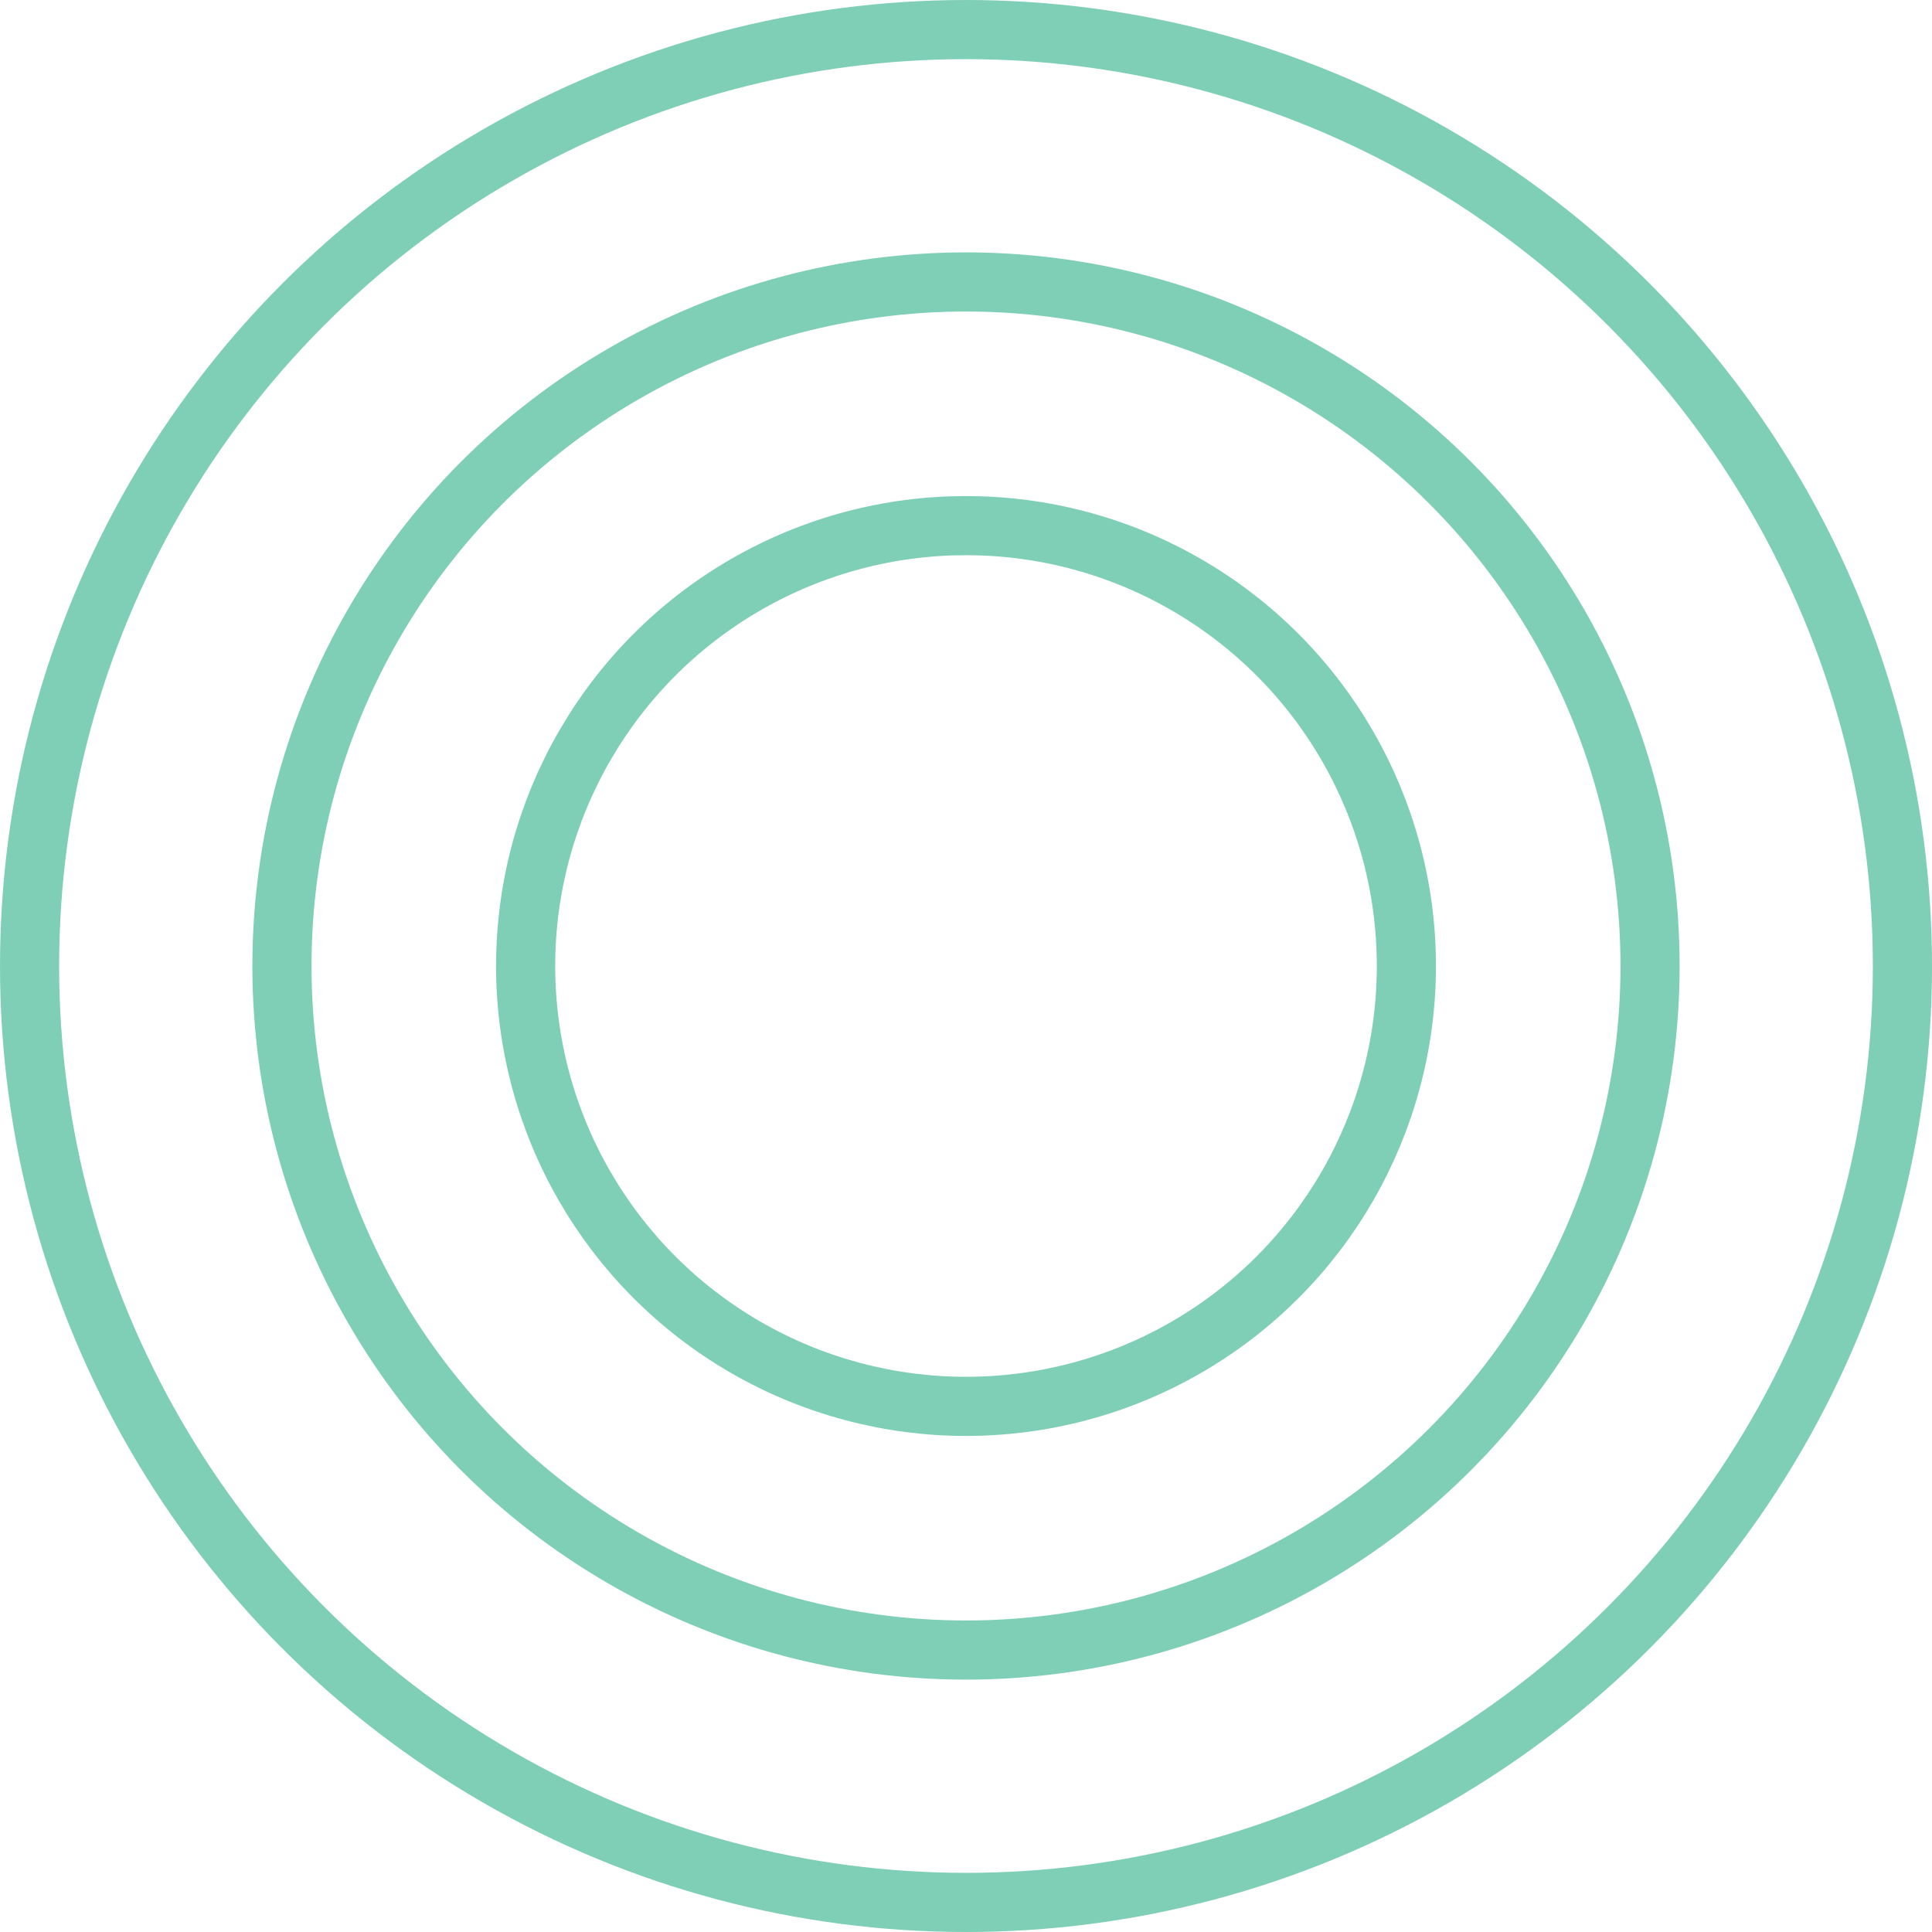
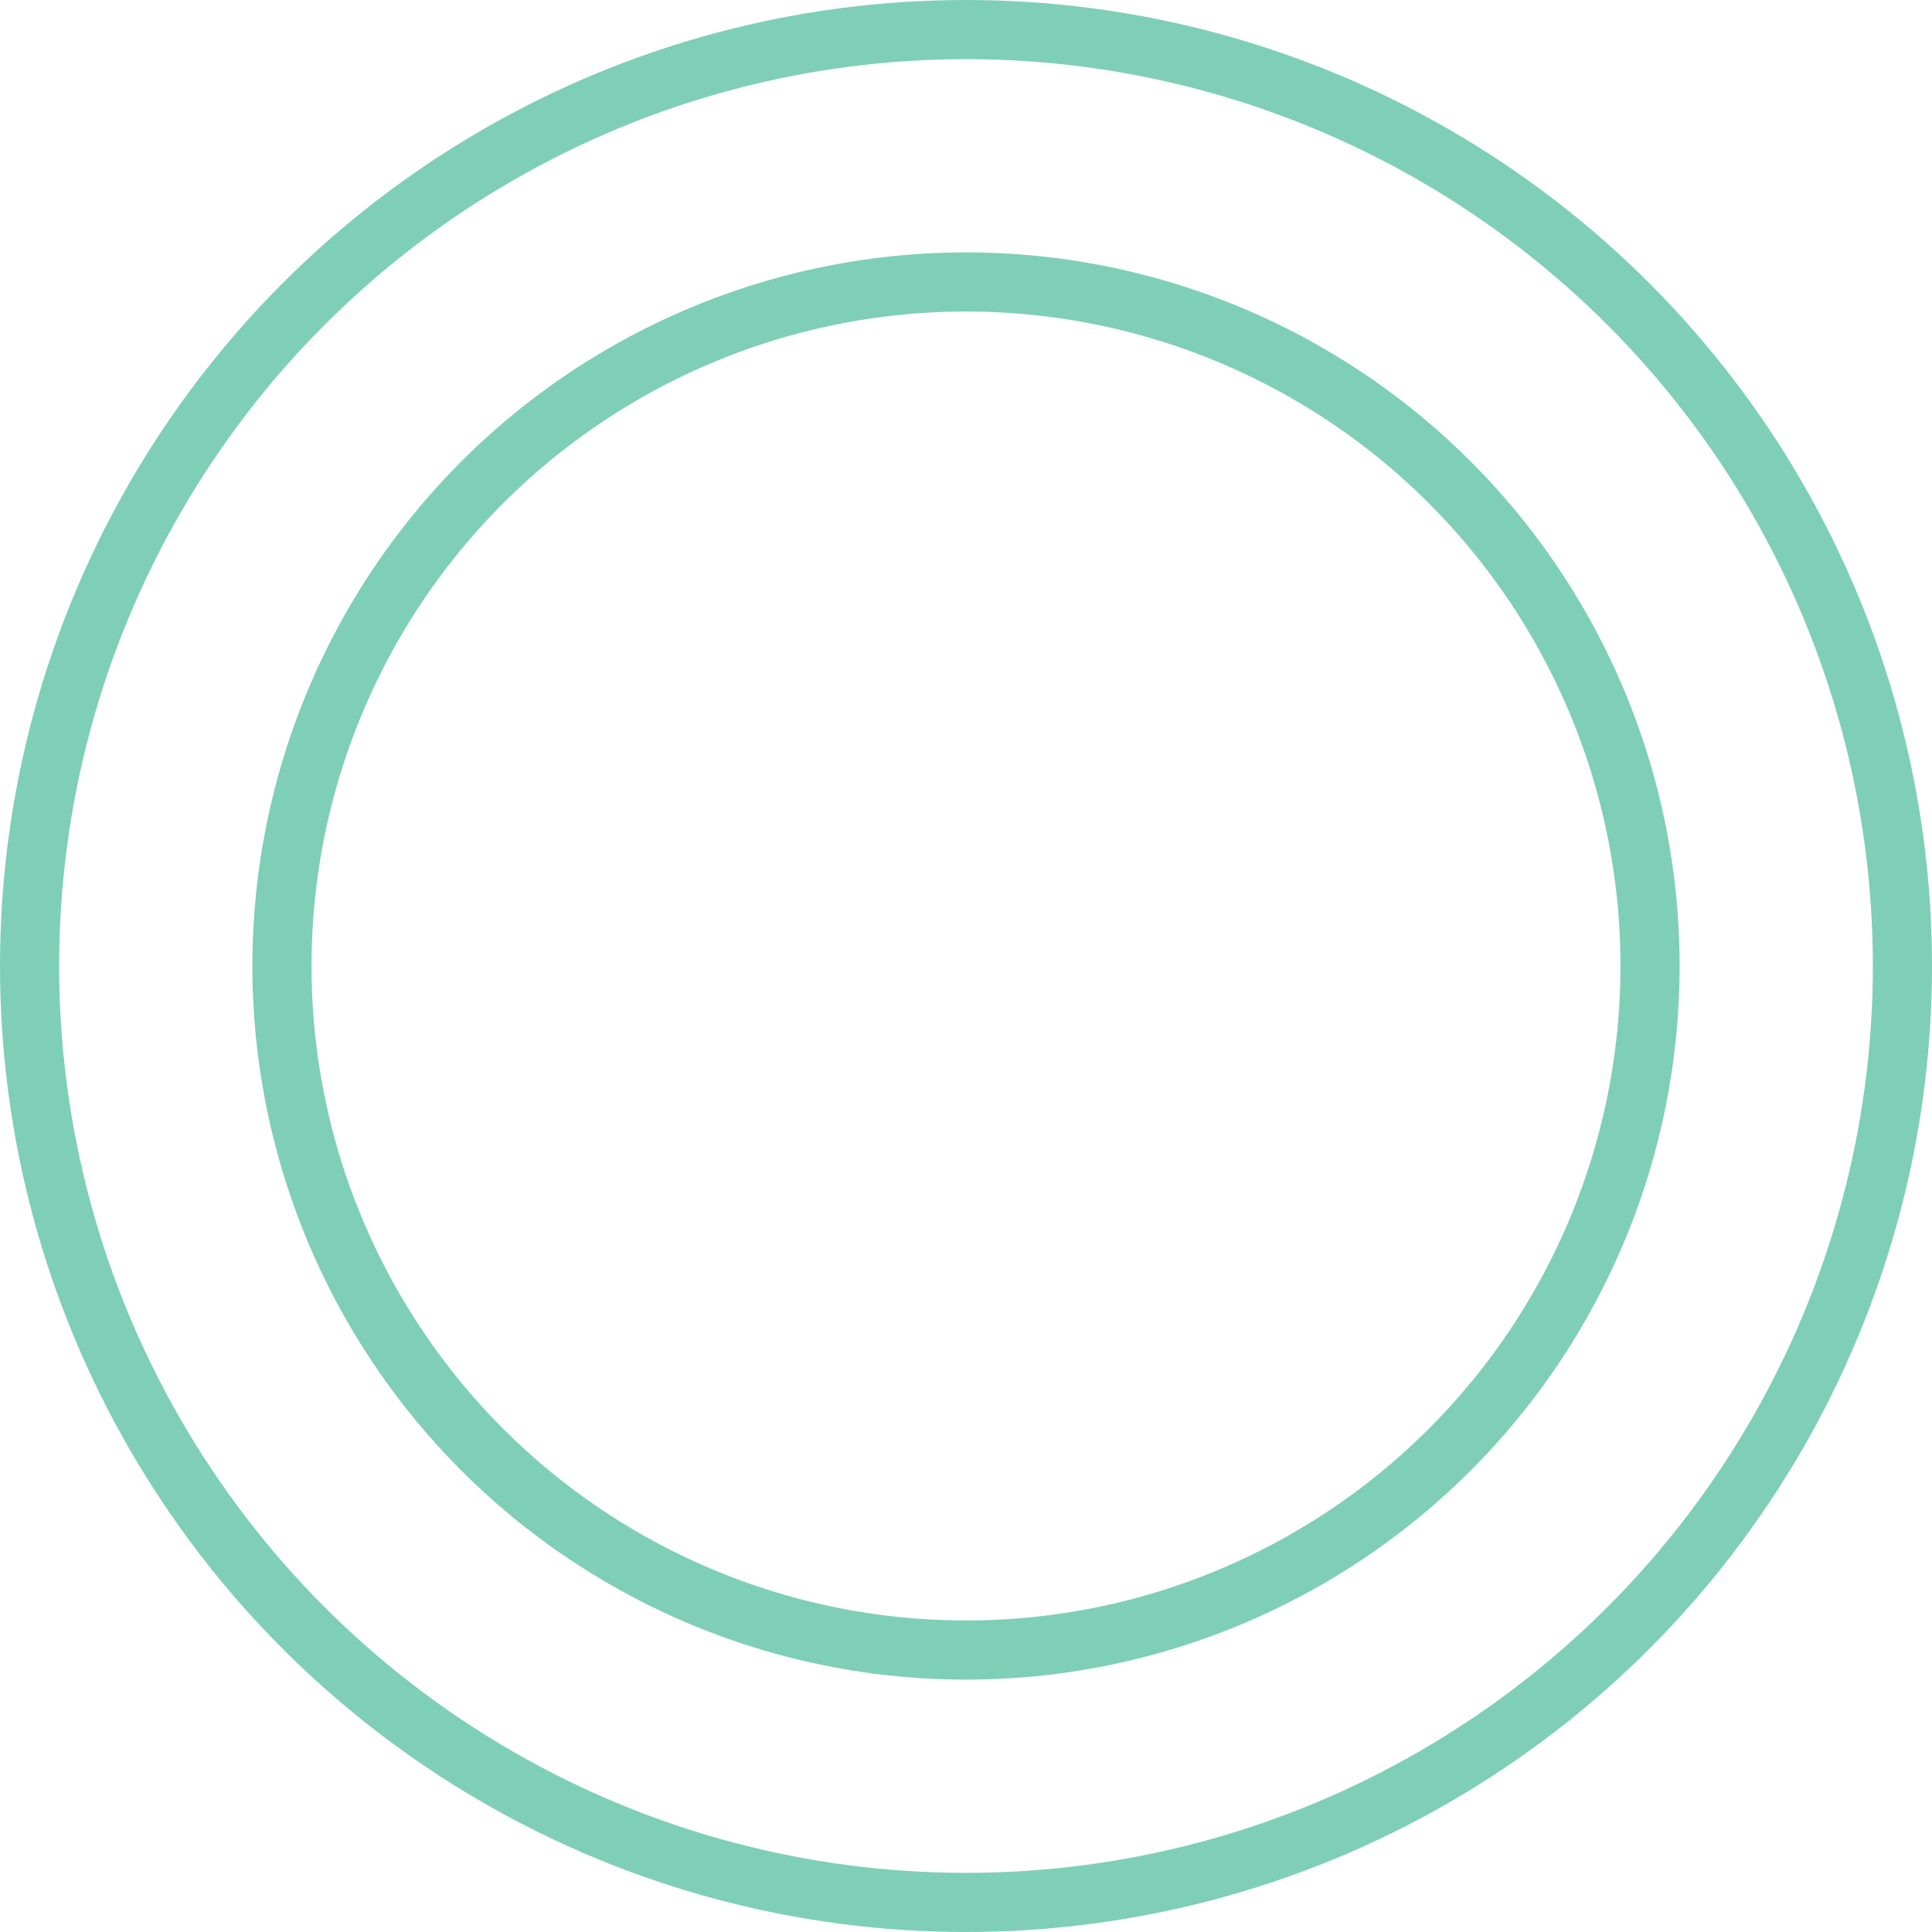
<svg xmlns="http://www.w3.org/2000/svg" width="392" height="392" viewBox="0 0 392 392" fill="none">
  <g style="mix-blend-mode:hard-light">
    <circle cx="196" cy="196" r="138.793" stroke="#7ECFB6" stroke-width="12" />
  </g>
  <g style="mix-blend-mode:hard-light">
-     <circle cx="196.002" cy="196" r="89.351" stroke="#7ECFB6" stroke-width="12" />
-   </g>
+     </g>
  <g style="mix-blend-mode:hard-light">
    <circle cx="196" cy="196" r="190" stroke="#7ECFB6" stroke-width="12" />
  </g>
</svg>